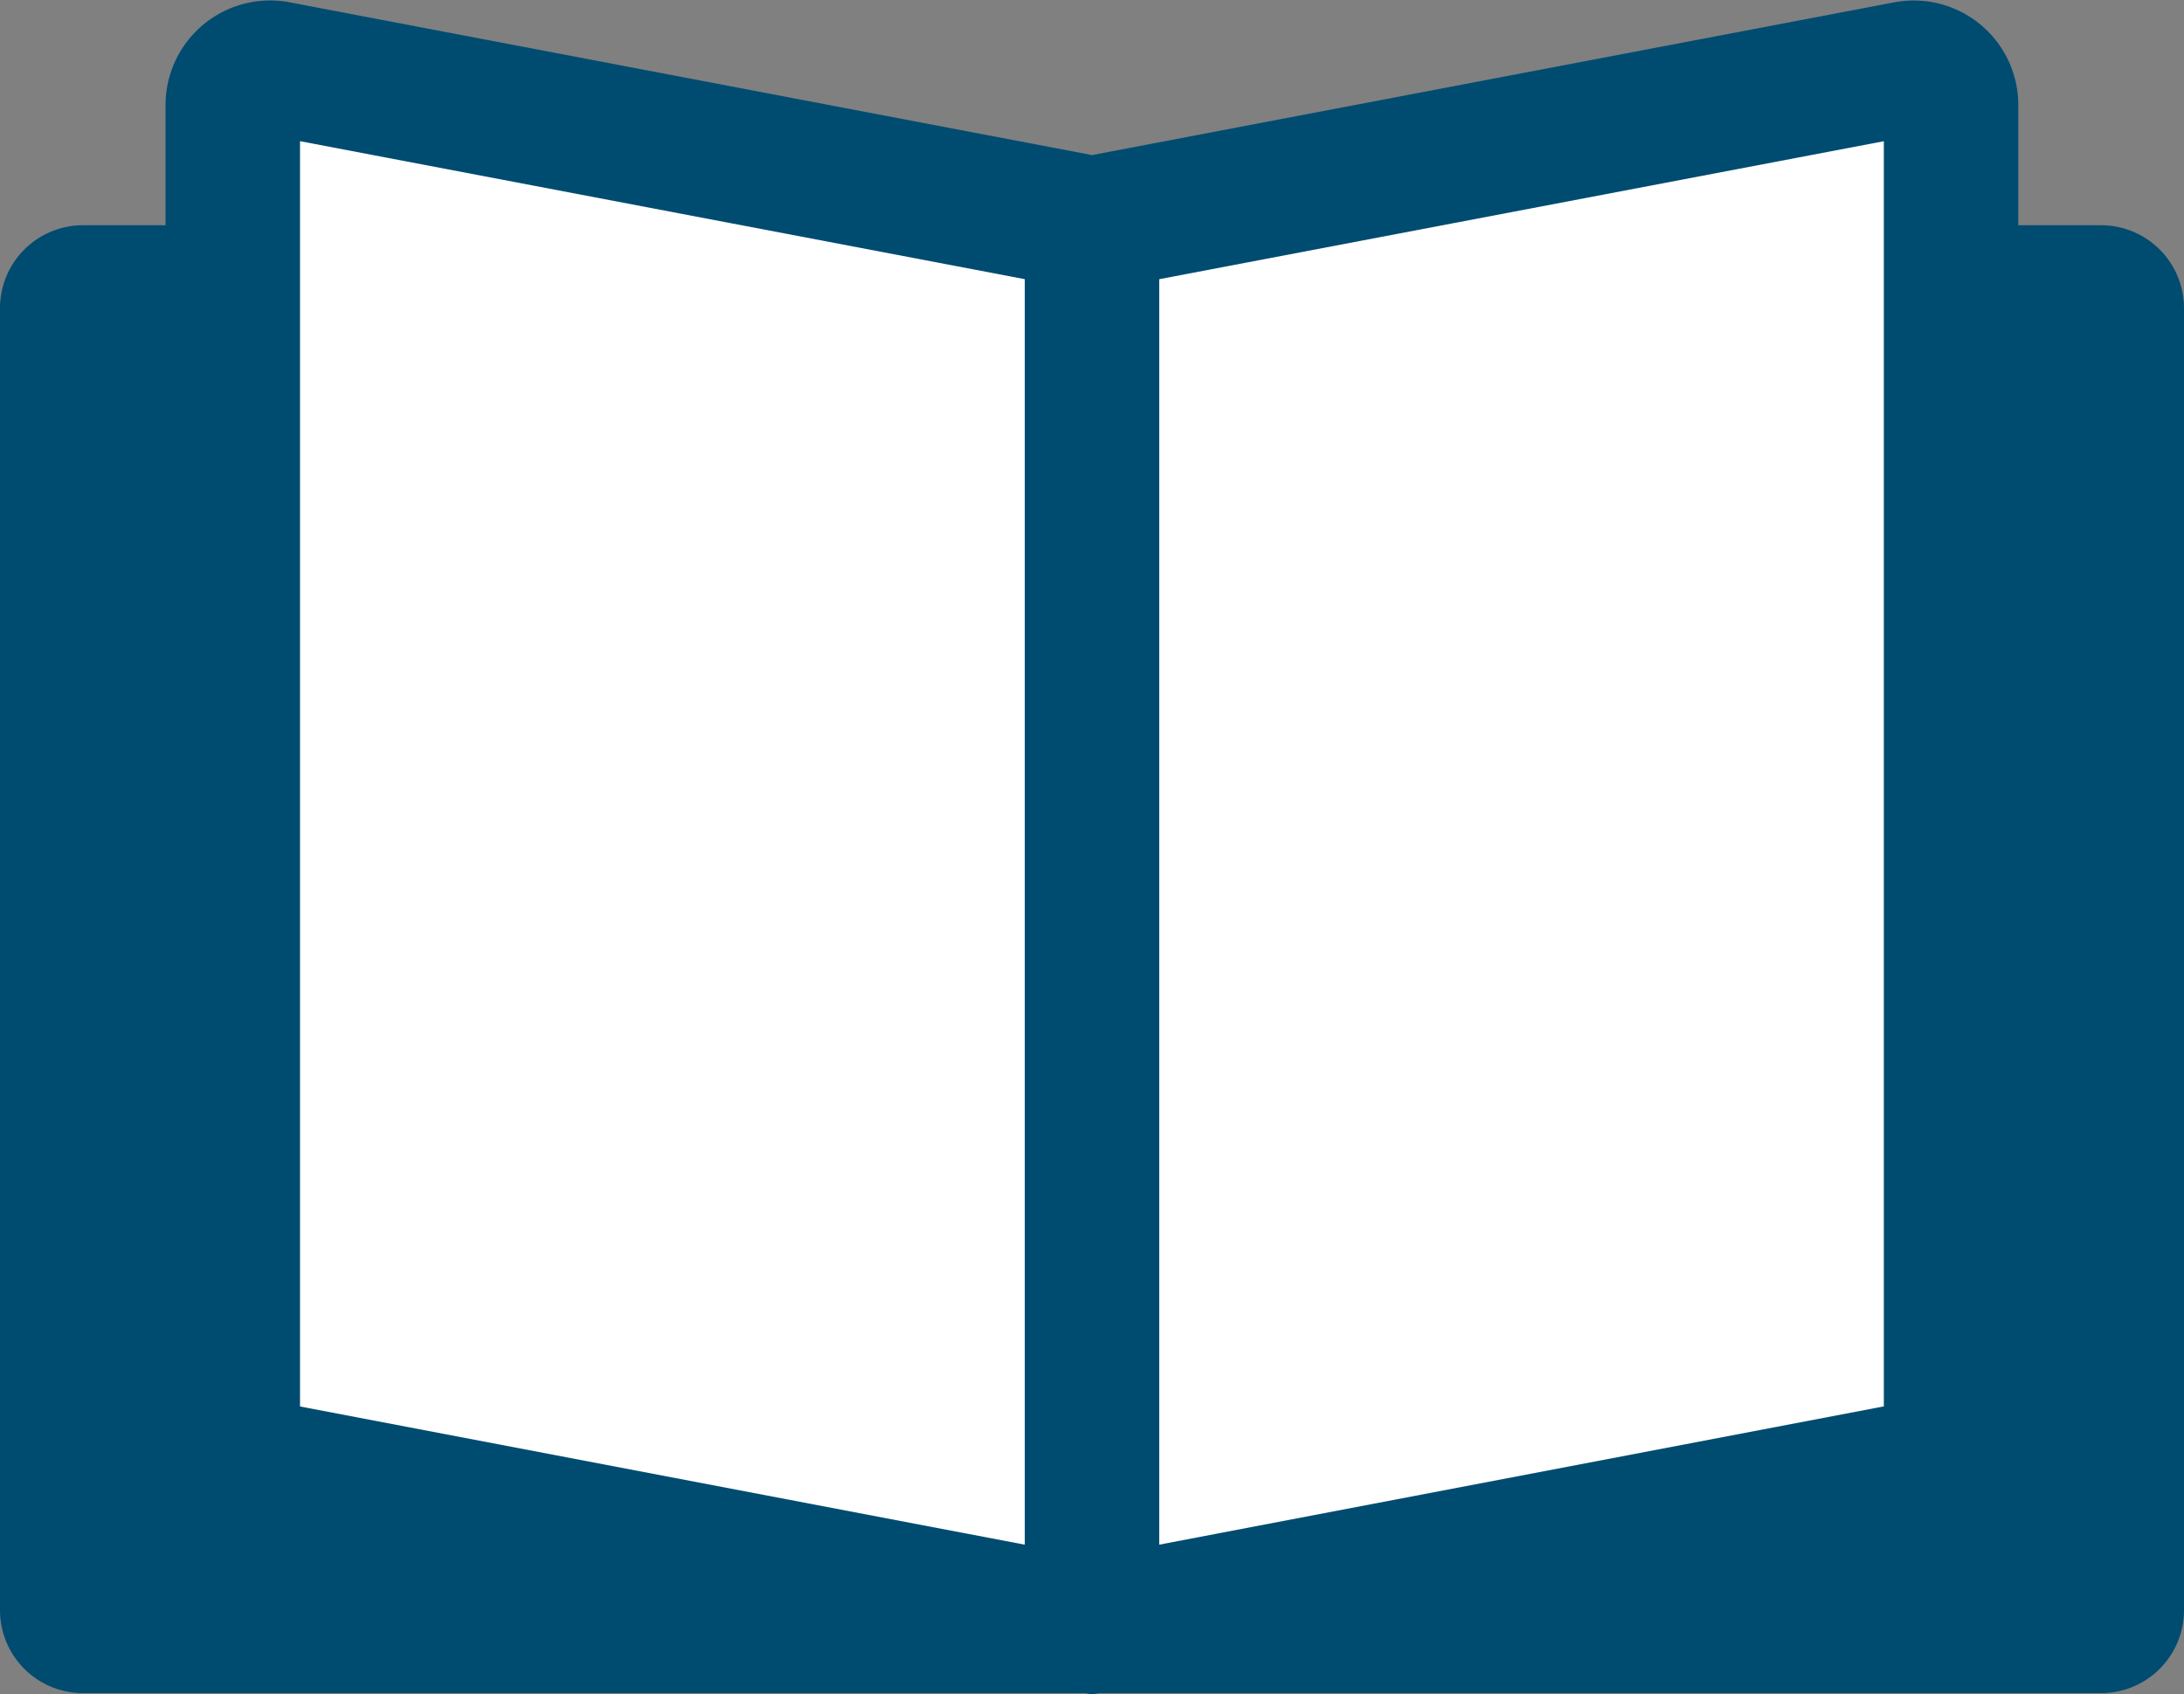
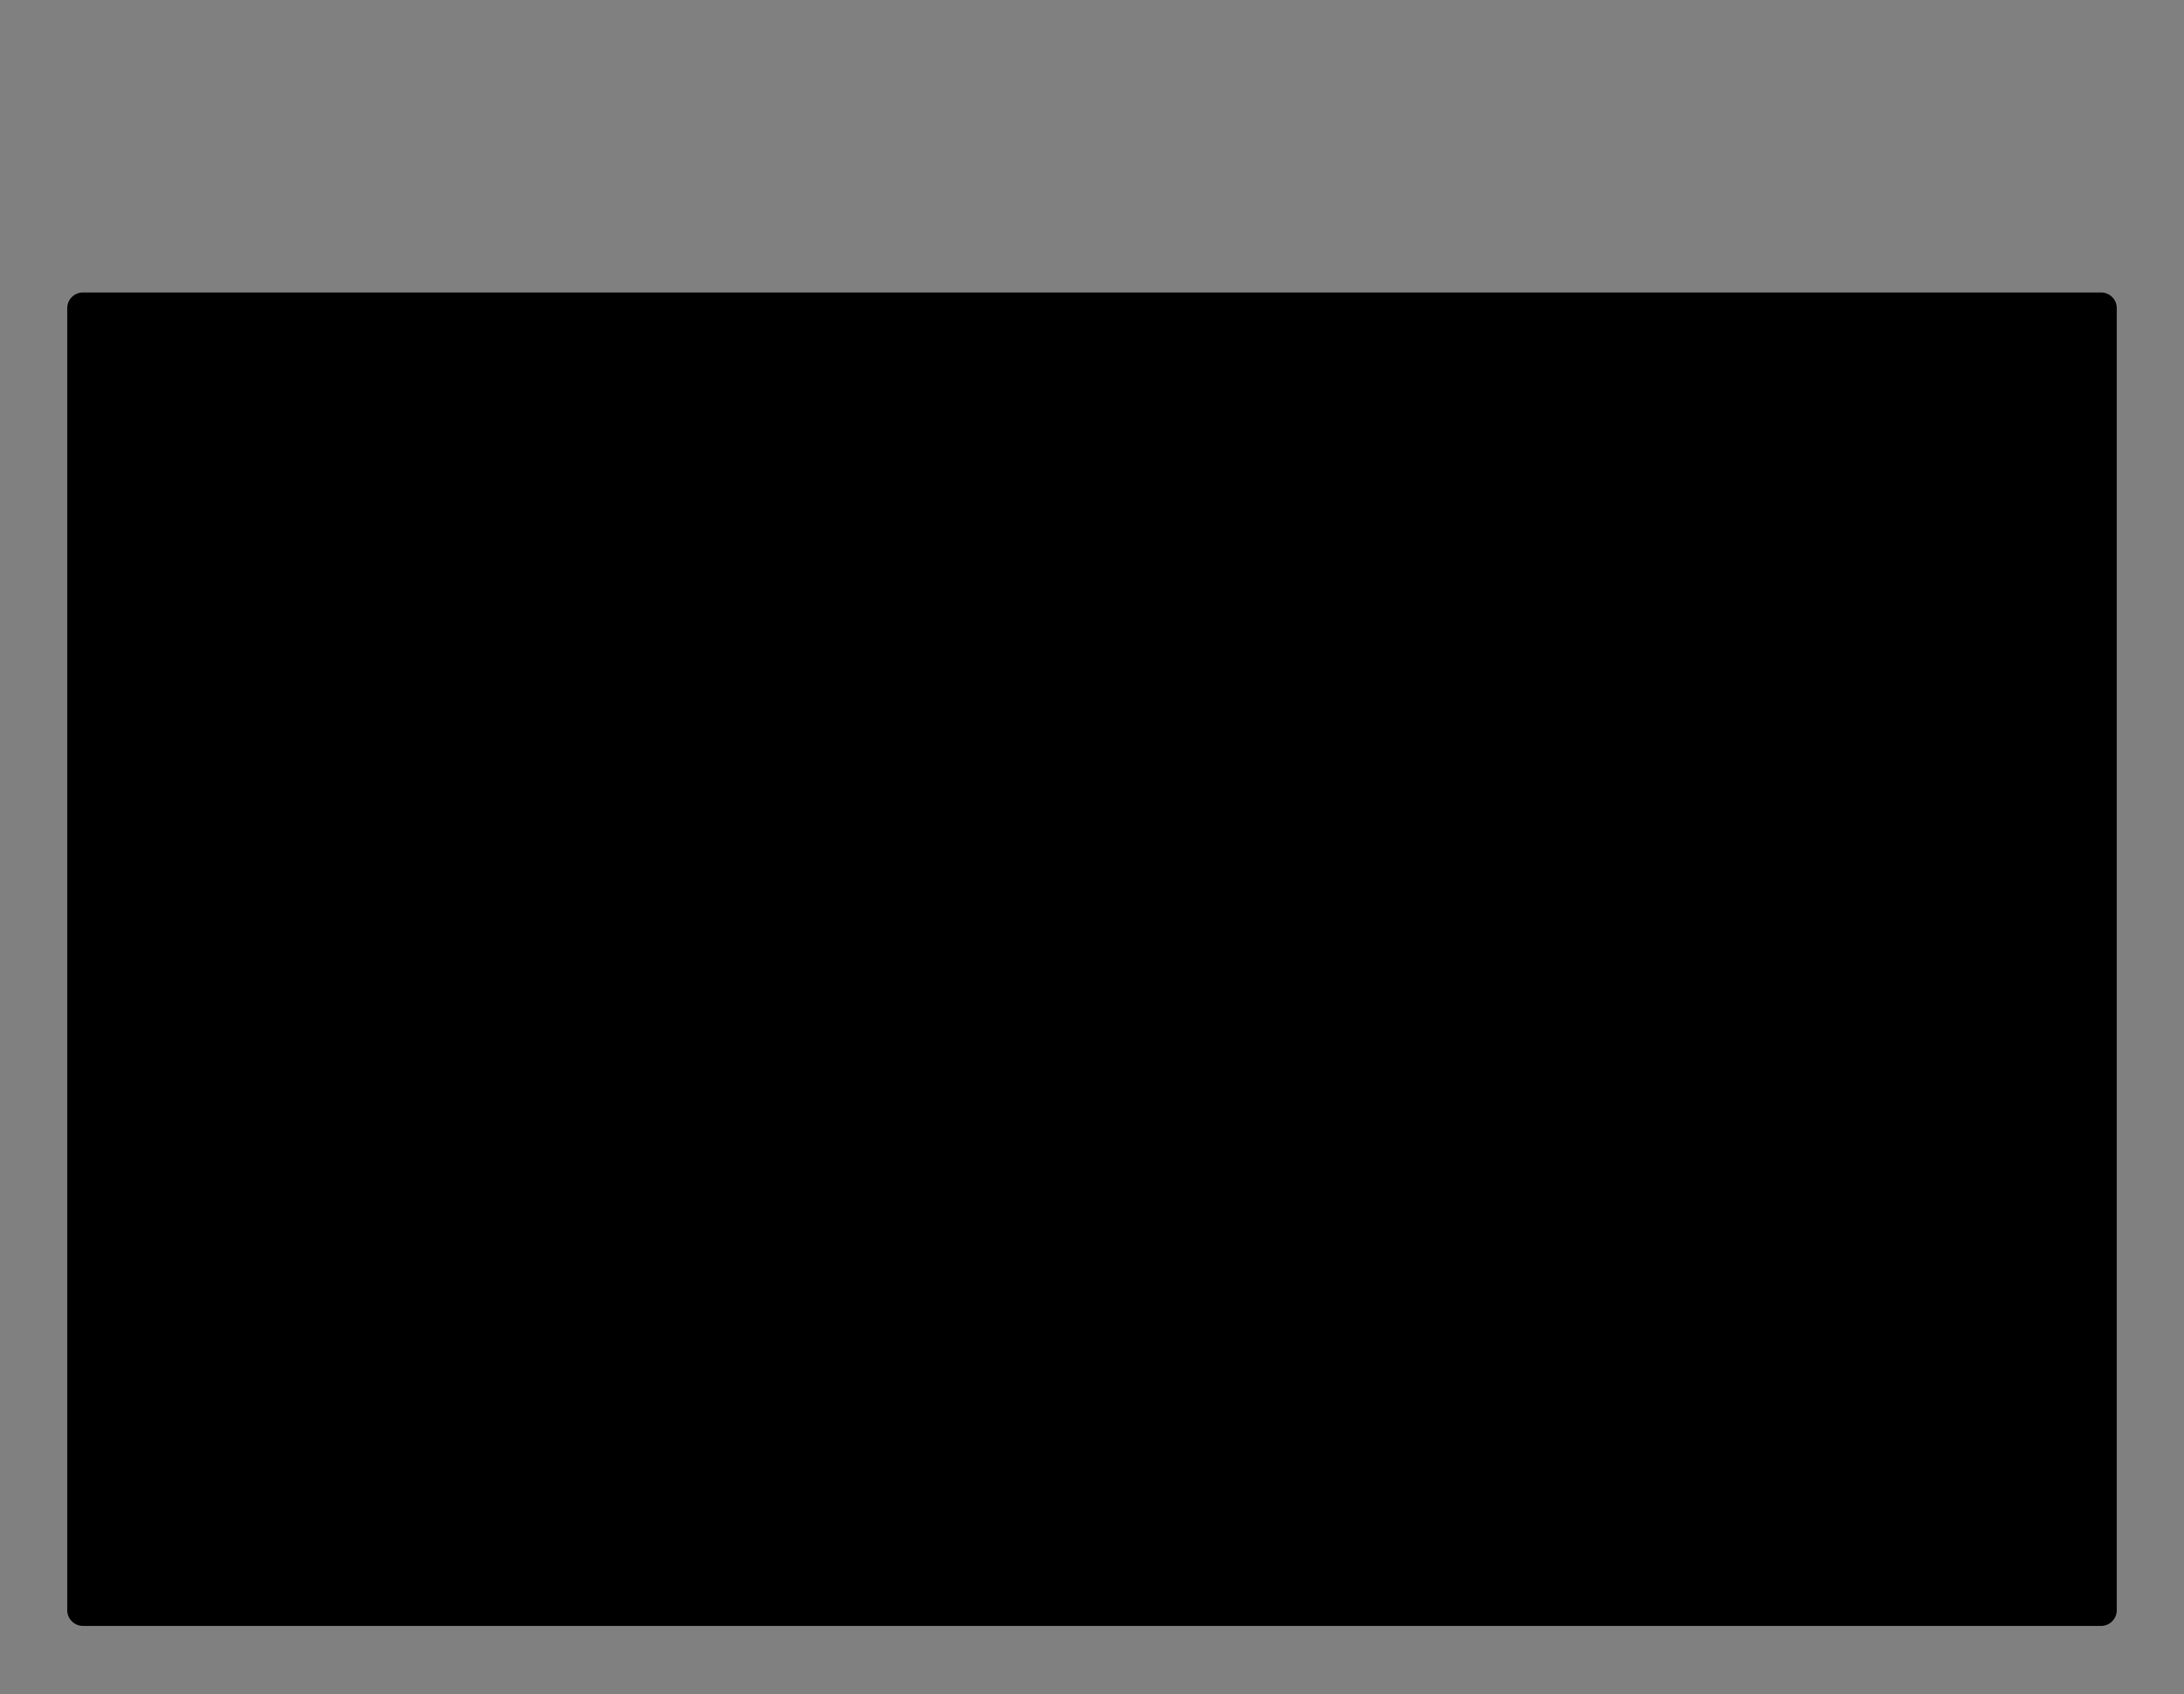
<svg xmlns="http://www.w3.org/2000/svg" width="48.72" height="37.795" viewBox="0 0 48.72 37.795">
  <rect x="0" y="0" width="48.72" height="37.795" fill="#808080" stroke="none" />
  <g id="グループ_8059" data-name="グループ 8059" transform="translate(-2.78 -2.775)">
    <g id="グループ_8060" data-name="グループ 8060" transform="translate(4.28 4.28)">
      <path id="パス_10904" data-name="パス 10904" d="M7.864,21.222H4.631a.351.351,0,0,0-.351.35V50.616a.351.351,0,0,0,.351.35H49.65a.35.35,0,0,0,.35-.35V21.572a.35.35,0,0,0-.35-.35H46.481" transform="translate(-4.28 -16.203)" />
-       <path id="パス_10905" data-name="パス 10905" d="M7.864,21.222H4.631a.351.351,0,0,0-.351.35V50.616a.351.351,0,0,0,.351.35H49.65a.35.35,0,0,0,.35-.35V21.572a.35.35,0,0,0-.35-.35H46.481" transform="translate(-4.28 -16.203)" fill="#004c71" stroke="#004c71" stroke-linecap="round" stroke-miterlimit="10" stroke-width="3" />
-       <path id="パス_10906" data-name="パス 10906" d="M54.092,4.3,35.914,7.761,17.735,4.3a.833.833,0,0,0-.989.818V34.7a.833.833,0,0,0,.677.818l18.49,3.526L54.4,35.517a.833.833,0,0,0,.677-.818V5.114a.833.833,0,0,0-.989-.818" transform="translate(-13.053 -4.28)" fill="#fff" />
-       <path id="パス_10907" data-name="パス 10907" d="M54.092,4.3,35.914,7.761,17.735,4.3a.833.833,0,0,0-.989.818V34.7a.833.833,0,0,0,.677.818l18.49,3.526L54.4,35.517a.833.833,0,0,0,.677-.818V5.114A.833.833,0,0,0,54.092,4.3Z" transform="translate(-13.053 -4.28)" fill="none" stroke="#004c71" stroke-linecap="round" stroke-miterlimit="10" stroke-width="3" />
-       <line id="線_43" data-name="線 43" y2="31.282" transform="translate(22.86 3.481)" fill="none" stroke="#004c71" stroke-linecap="round" stroke-miterlimit="10" stroke-width="3" />
    </g>
  </g>
</svg>